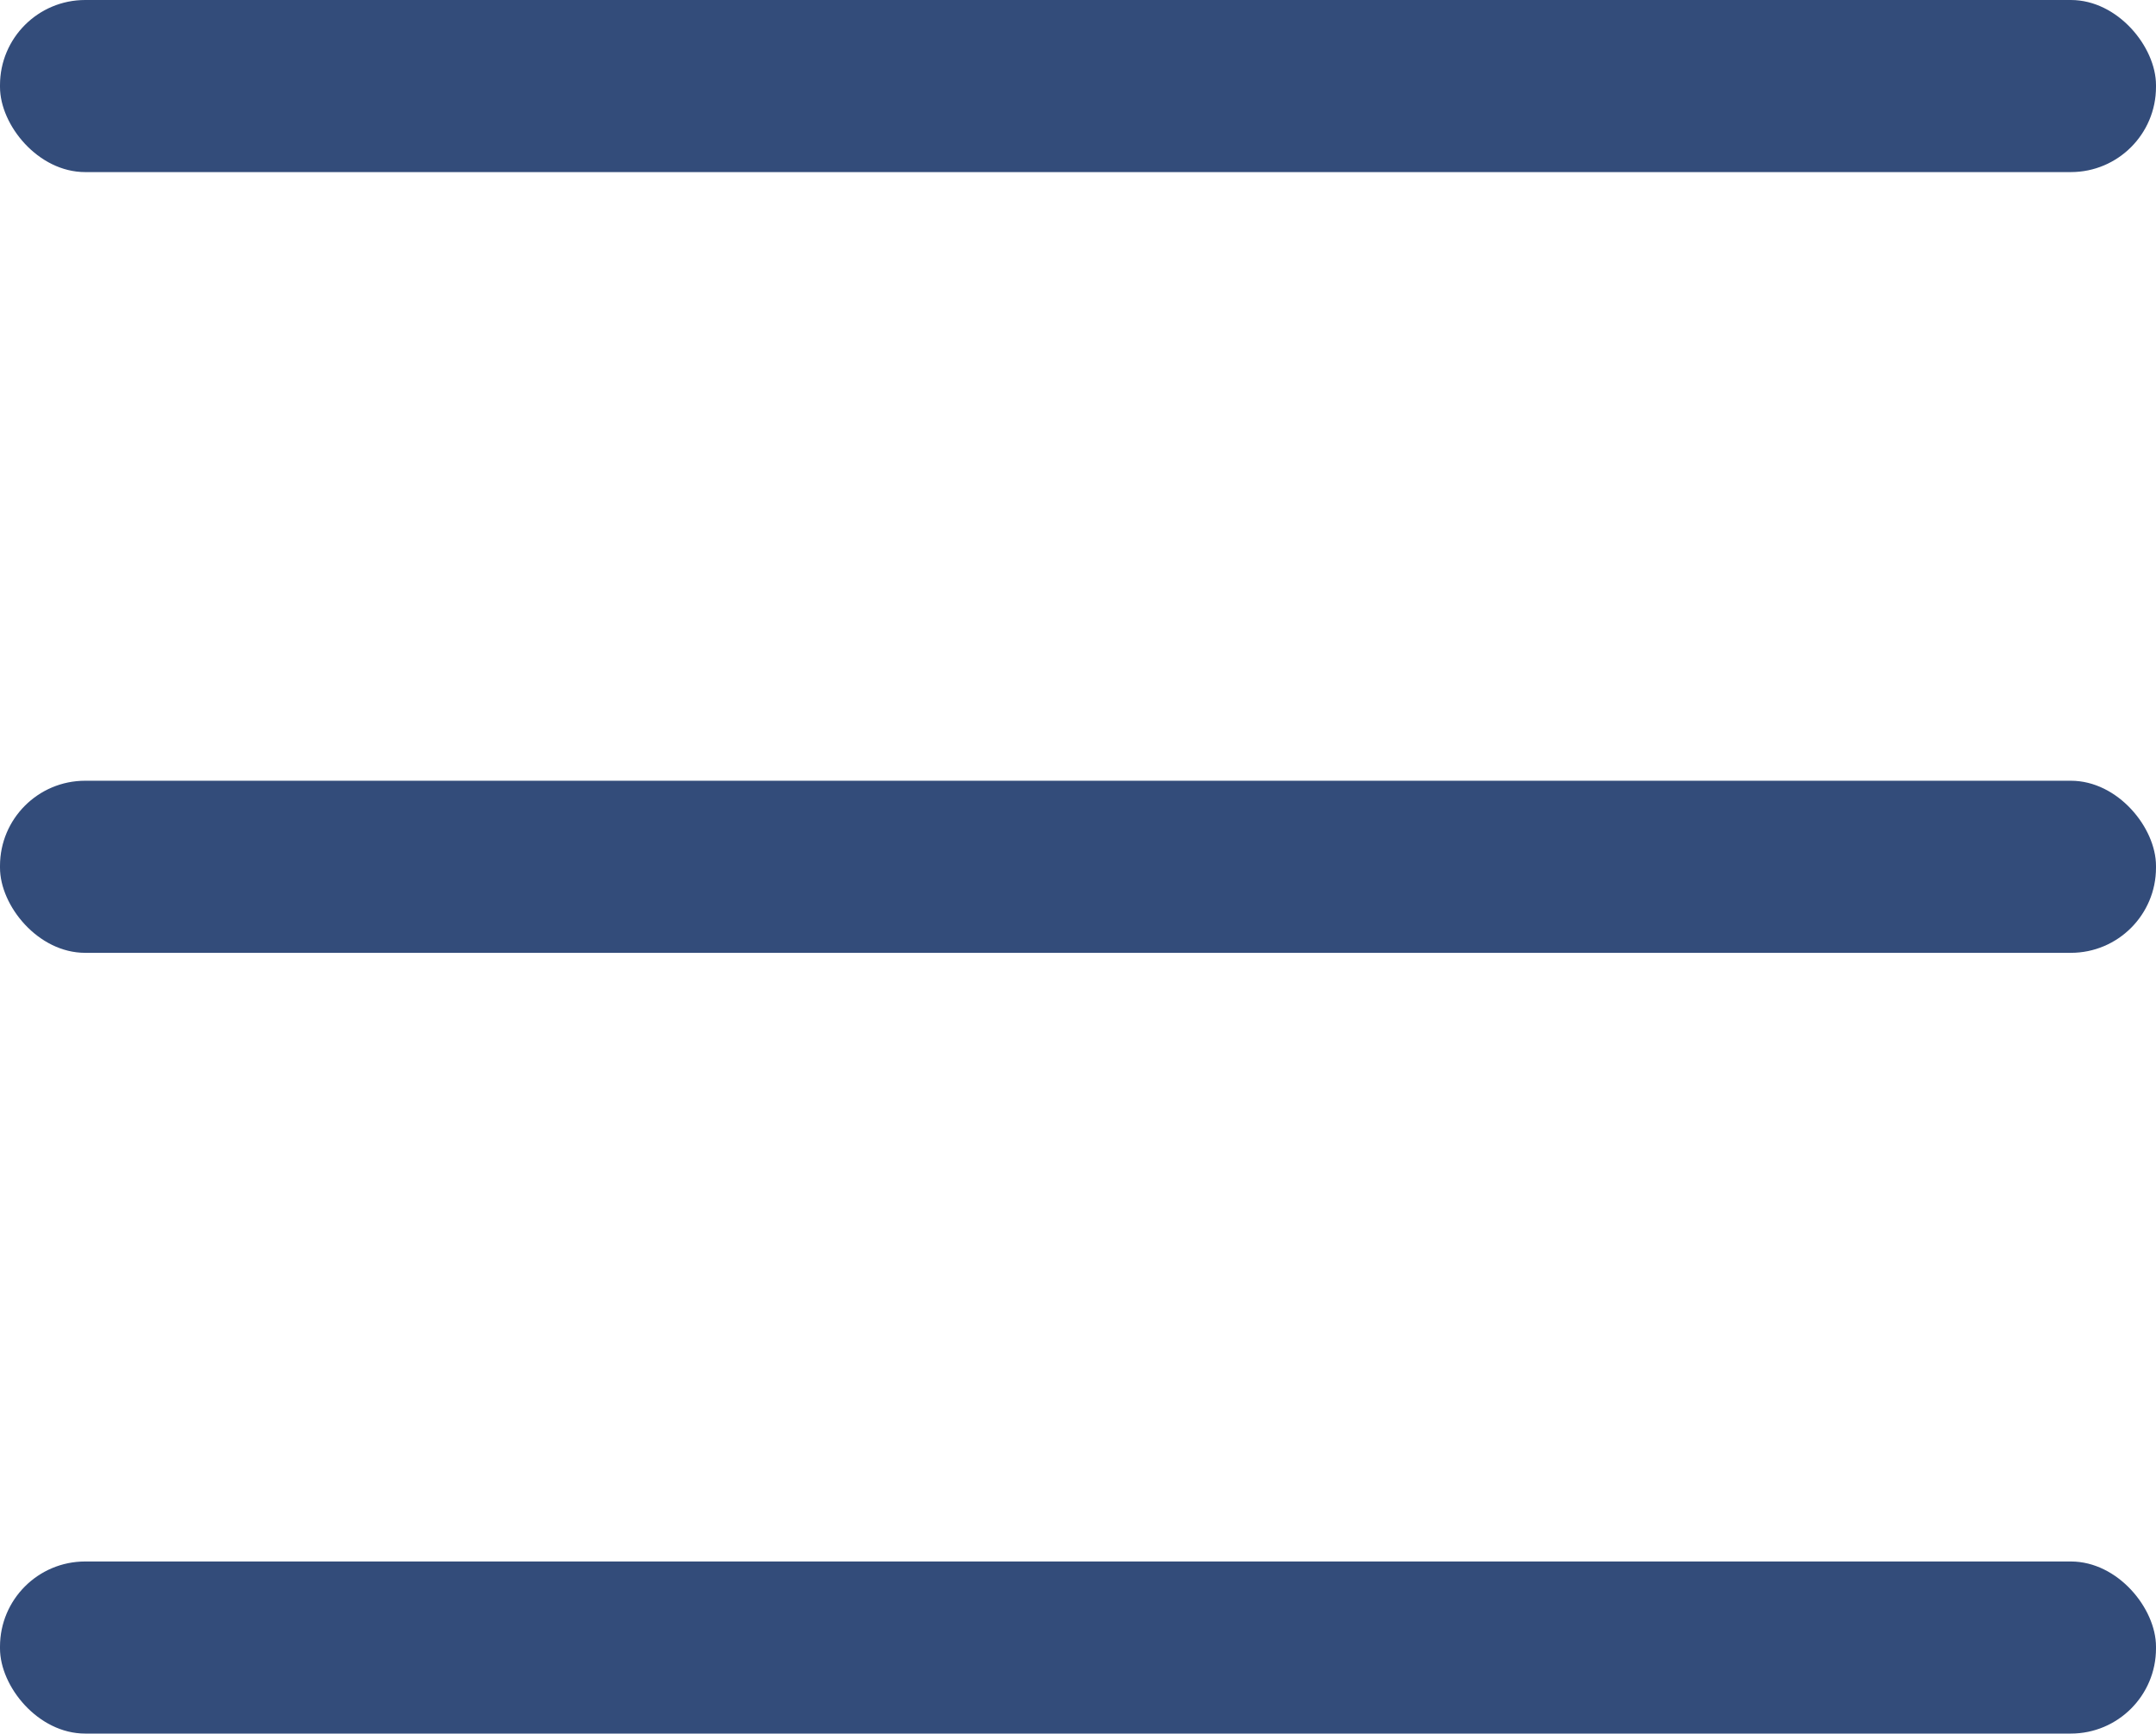
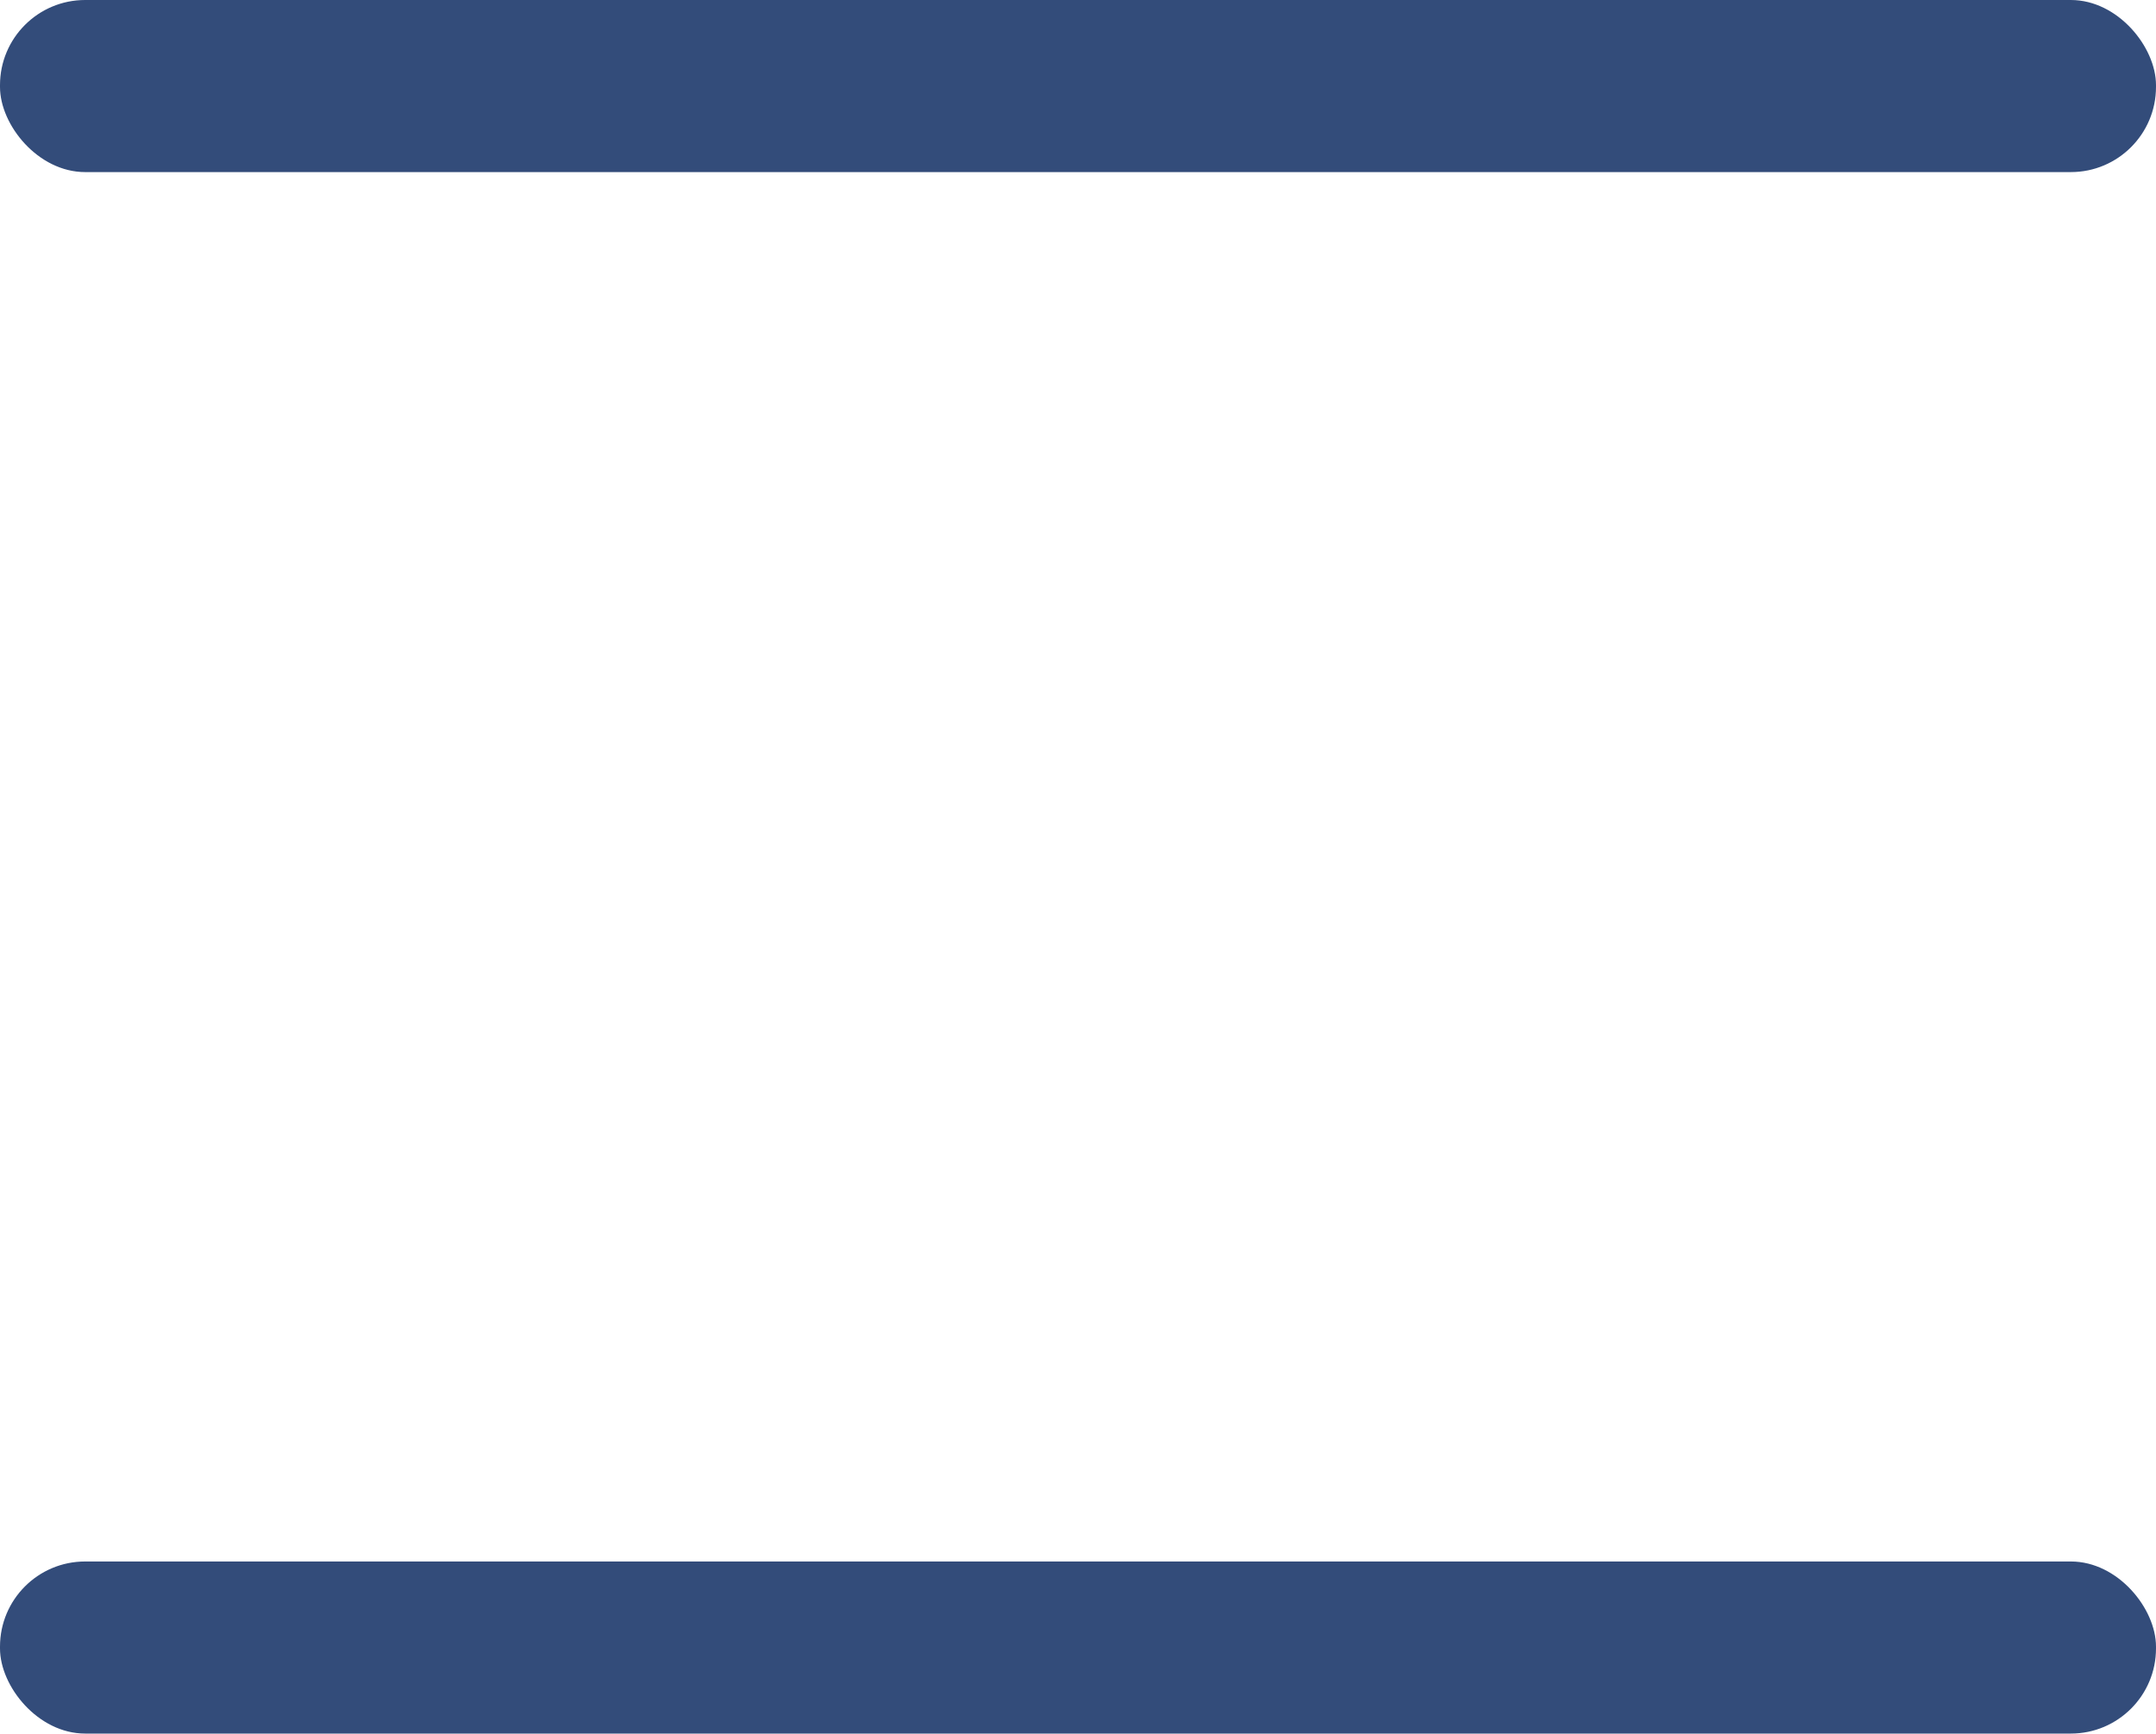
<svg xmlns="http://www.w3.org/2000/svg" id="Layer_1" data-name="Layer 1" viewBox="0 0 11.9 9.57">
  <defs>
    <style>.cls-1{fill:#334c7a;}</style>
  </defs>
  <rect class="cls-1" width="11.9" height="0.95" rx="0.47" />
-   <rect class="cls-1" y="4.31" width="11.9" height="0.95" rx="0.47" />
  <rect class="cls-1" y="8.62" width="11.9" height="0.95" rx="0.47" />
</svg>